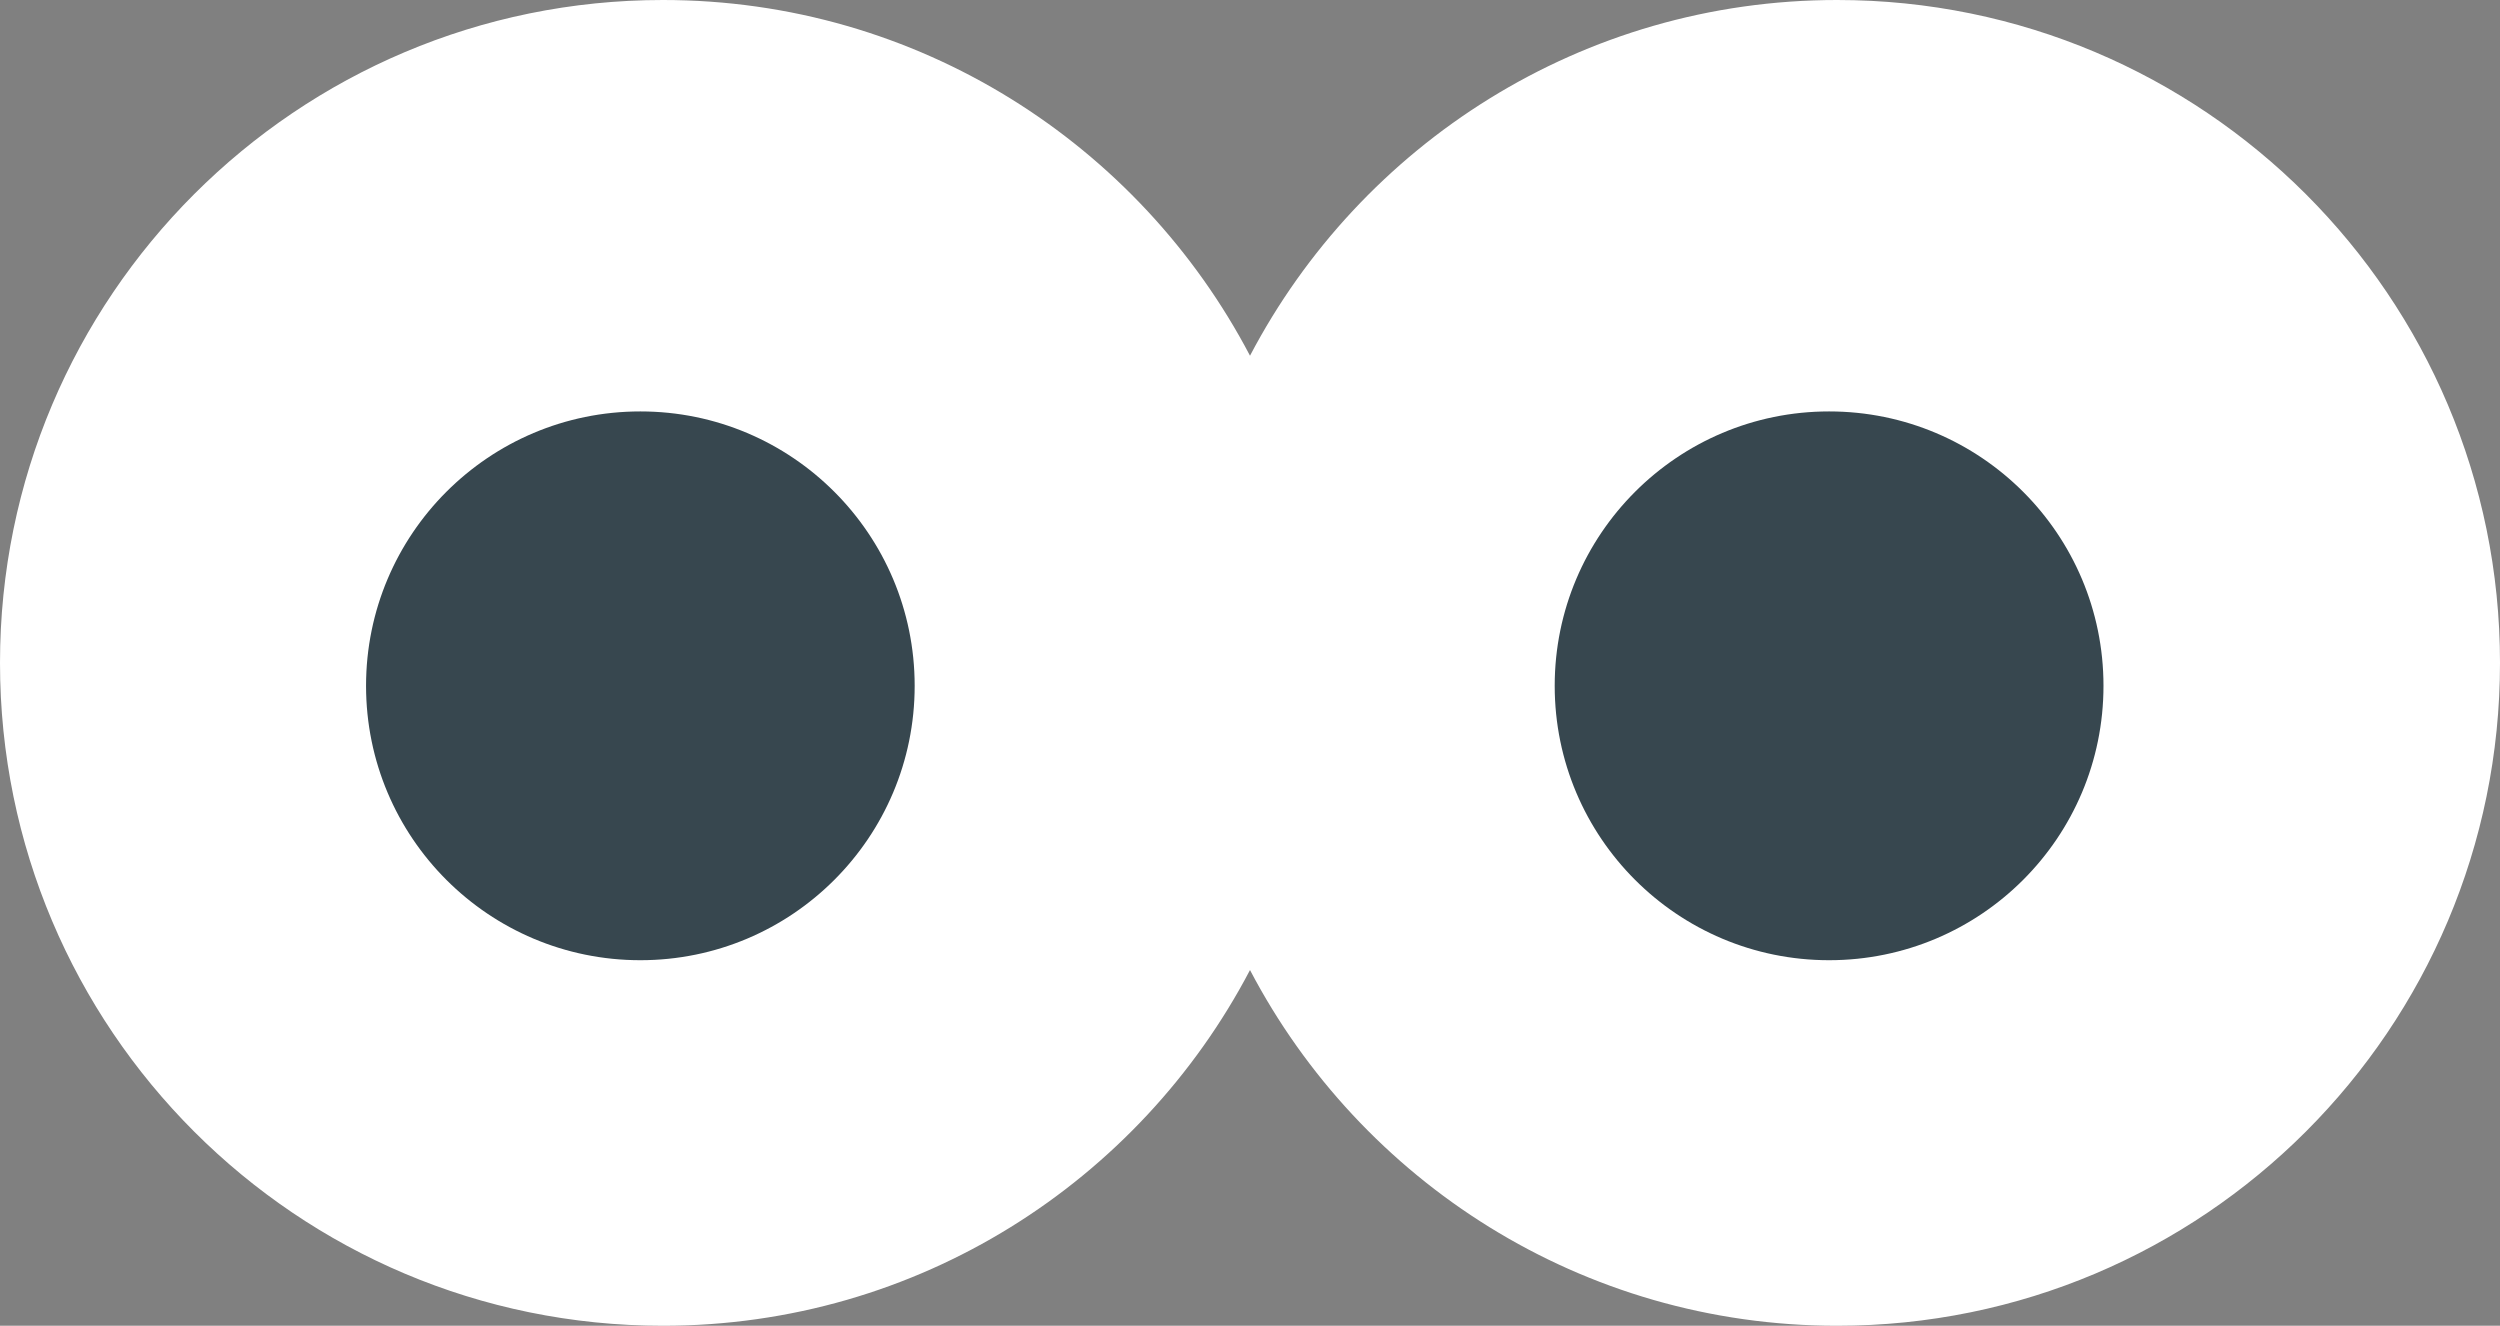
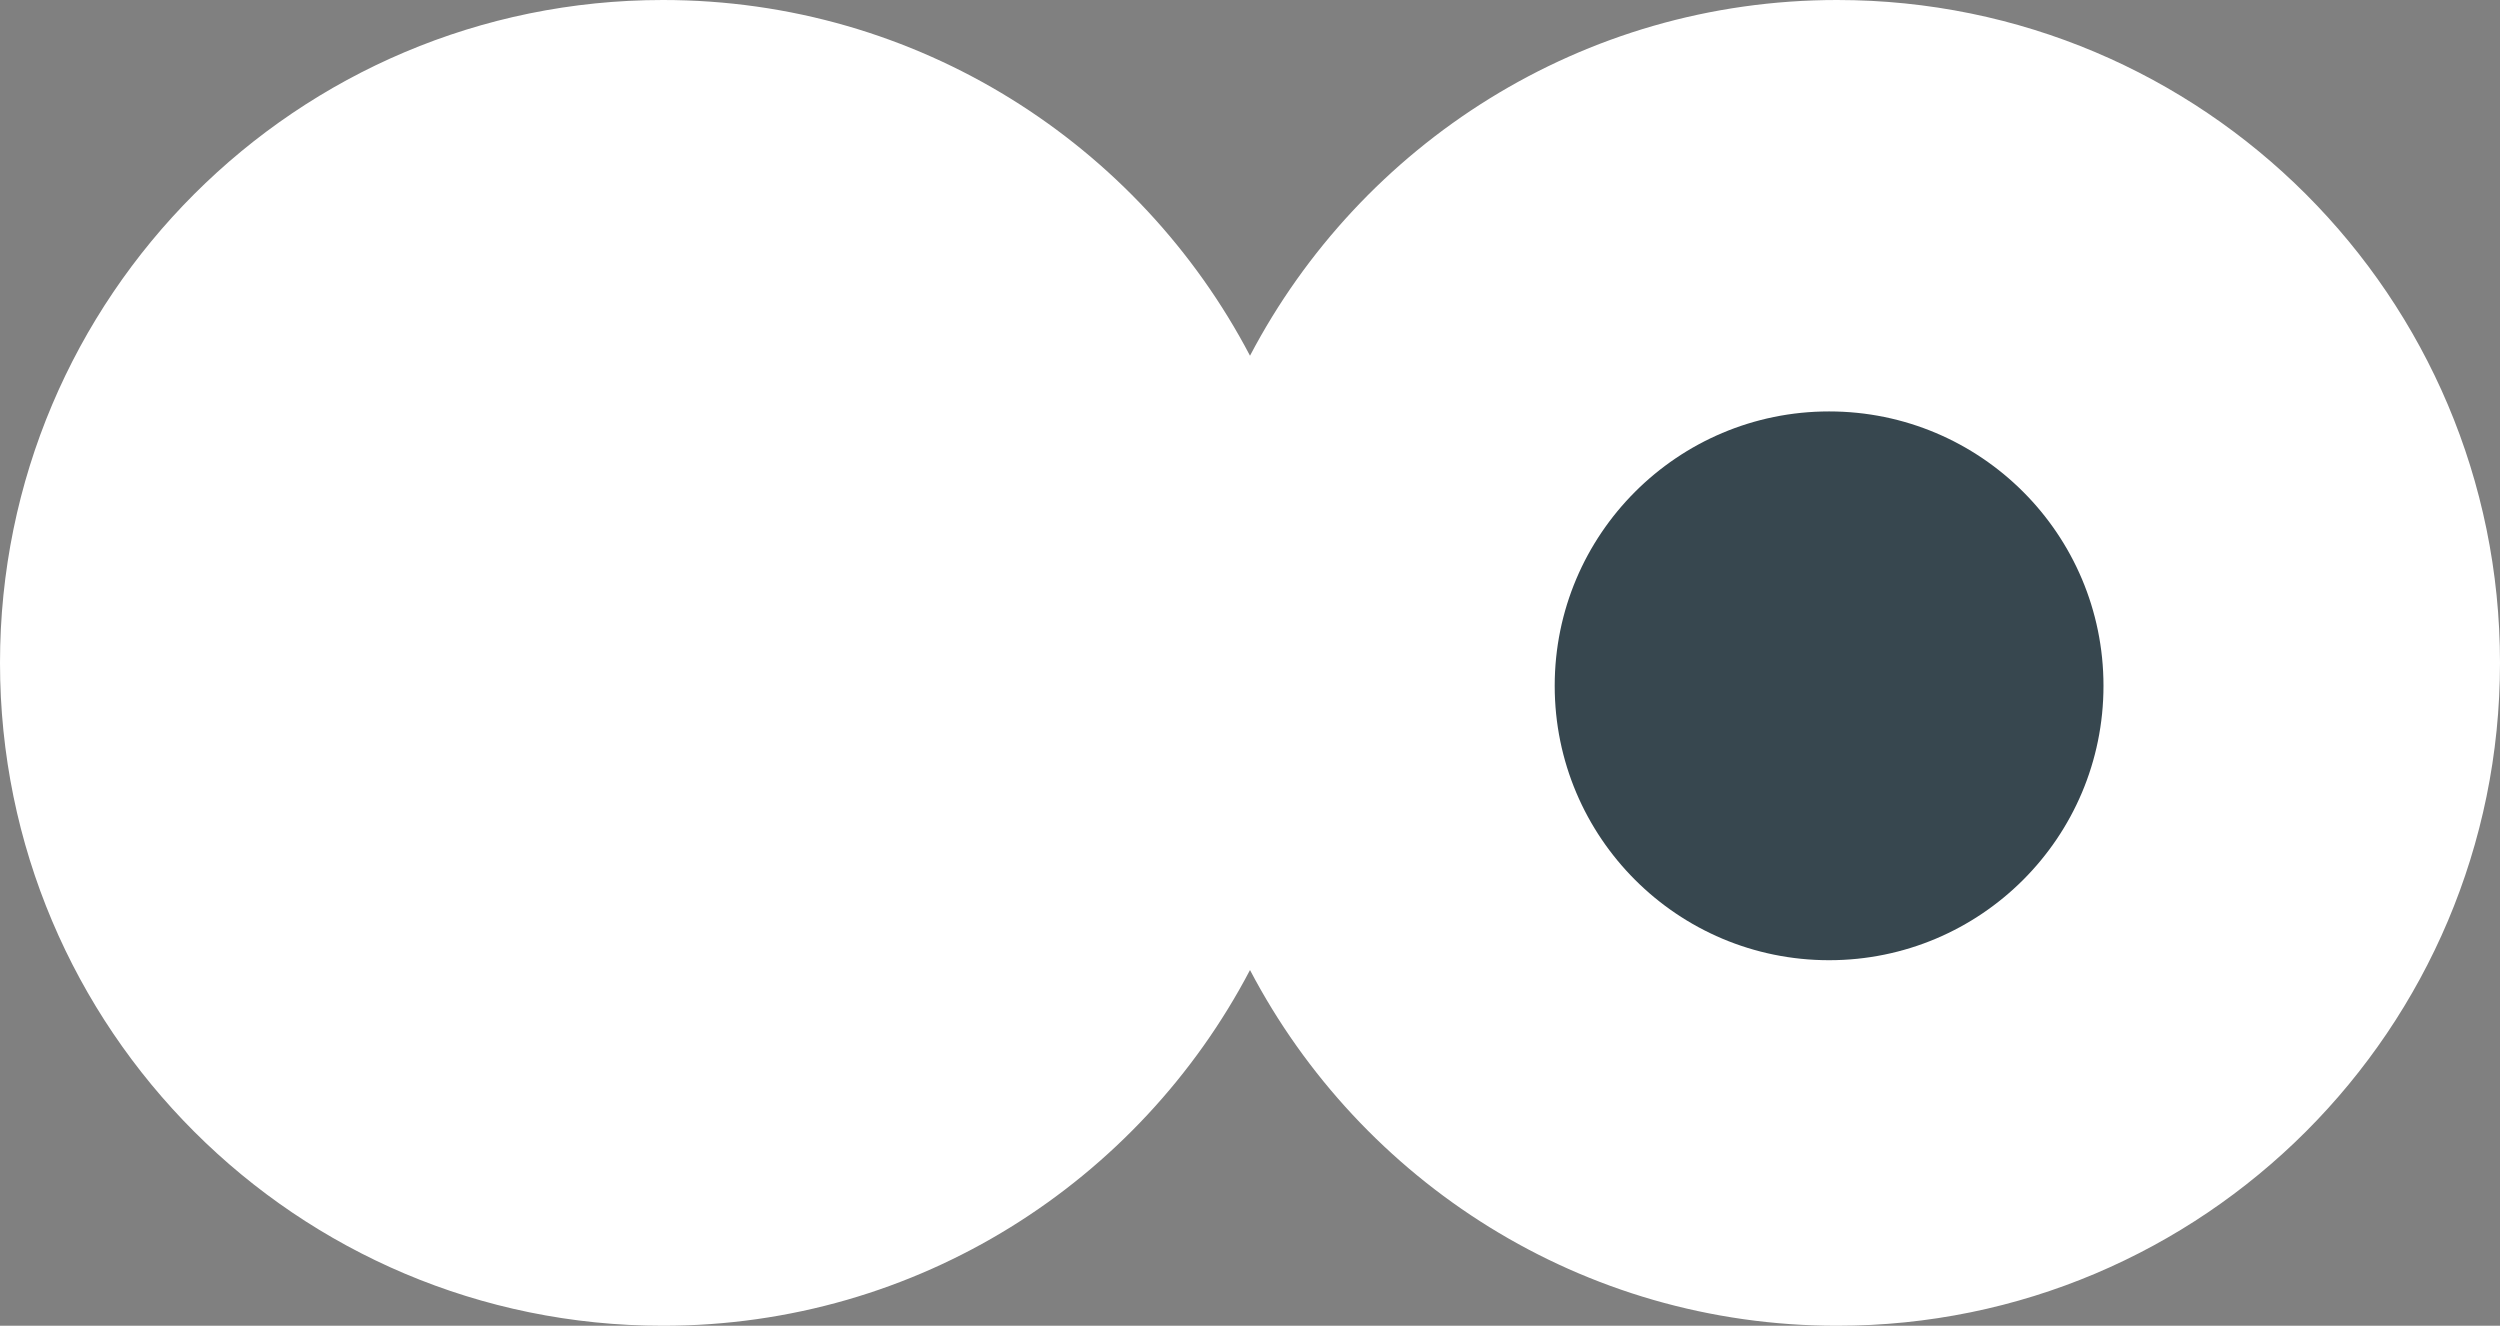
<svg xmlns="http://www.w3.org/2000/svg" version="1.1" id="Capa_1" x="0px" y="0px" width="30.522px" height="16.186px" viewBox="0 0 30.522 16.186" enable-background="new 0 0 30.522 16.186" xml:space="preserve">
  <rect x="0" y="0" width="30.522" height="16.186" fill="#808080" stroke="none" />
  <g>
    <path fill="#FFFFFF" d="M22.429,0c-3.115,0-5.815,1.763-7.168,4.343C13.909,1.763,11.209,0,8.093,0C3.624,0,0,3.623,0,8.093   s3.624,8.093,8.093,8.093c3.116,0,5.816-1.763,7.168-4.343c1.353,2.58,4.053,4.343,7.168,4.343c4.47,0,8.093-3.623,8.093-8.093   S26.899,0,22.429,0" />
-     <path fill="#37474F" d="M11.167,8.373c0,1.851-1.499,3.35-3.349,3.35s-3.349-1.499-3.349-3.35c0-1.85,1.499-3.35,3.349-3.35   S11.167,6.523,11.167,8.373" />
    <path fill="#37474F" d="M25.681,8.373c0,1.851-1.499,3.35-3.35,3.35c-1.85,0-3.35-1.499-3.35-3.35c0-1.85,1.5-3.35,3.35-3.35   C24.182,5.023,25.681,6.523,25.681,8.373" />
  </g>
</svg>